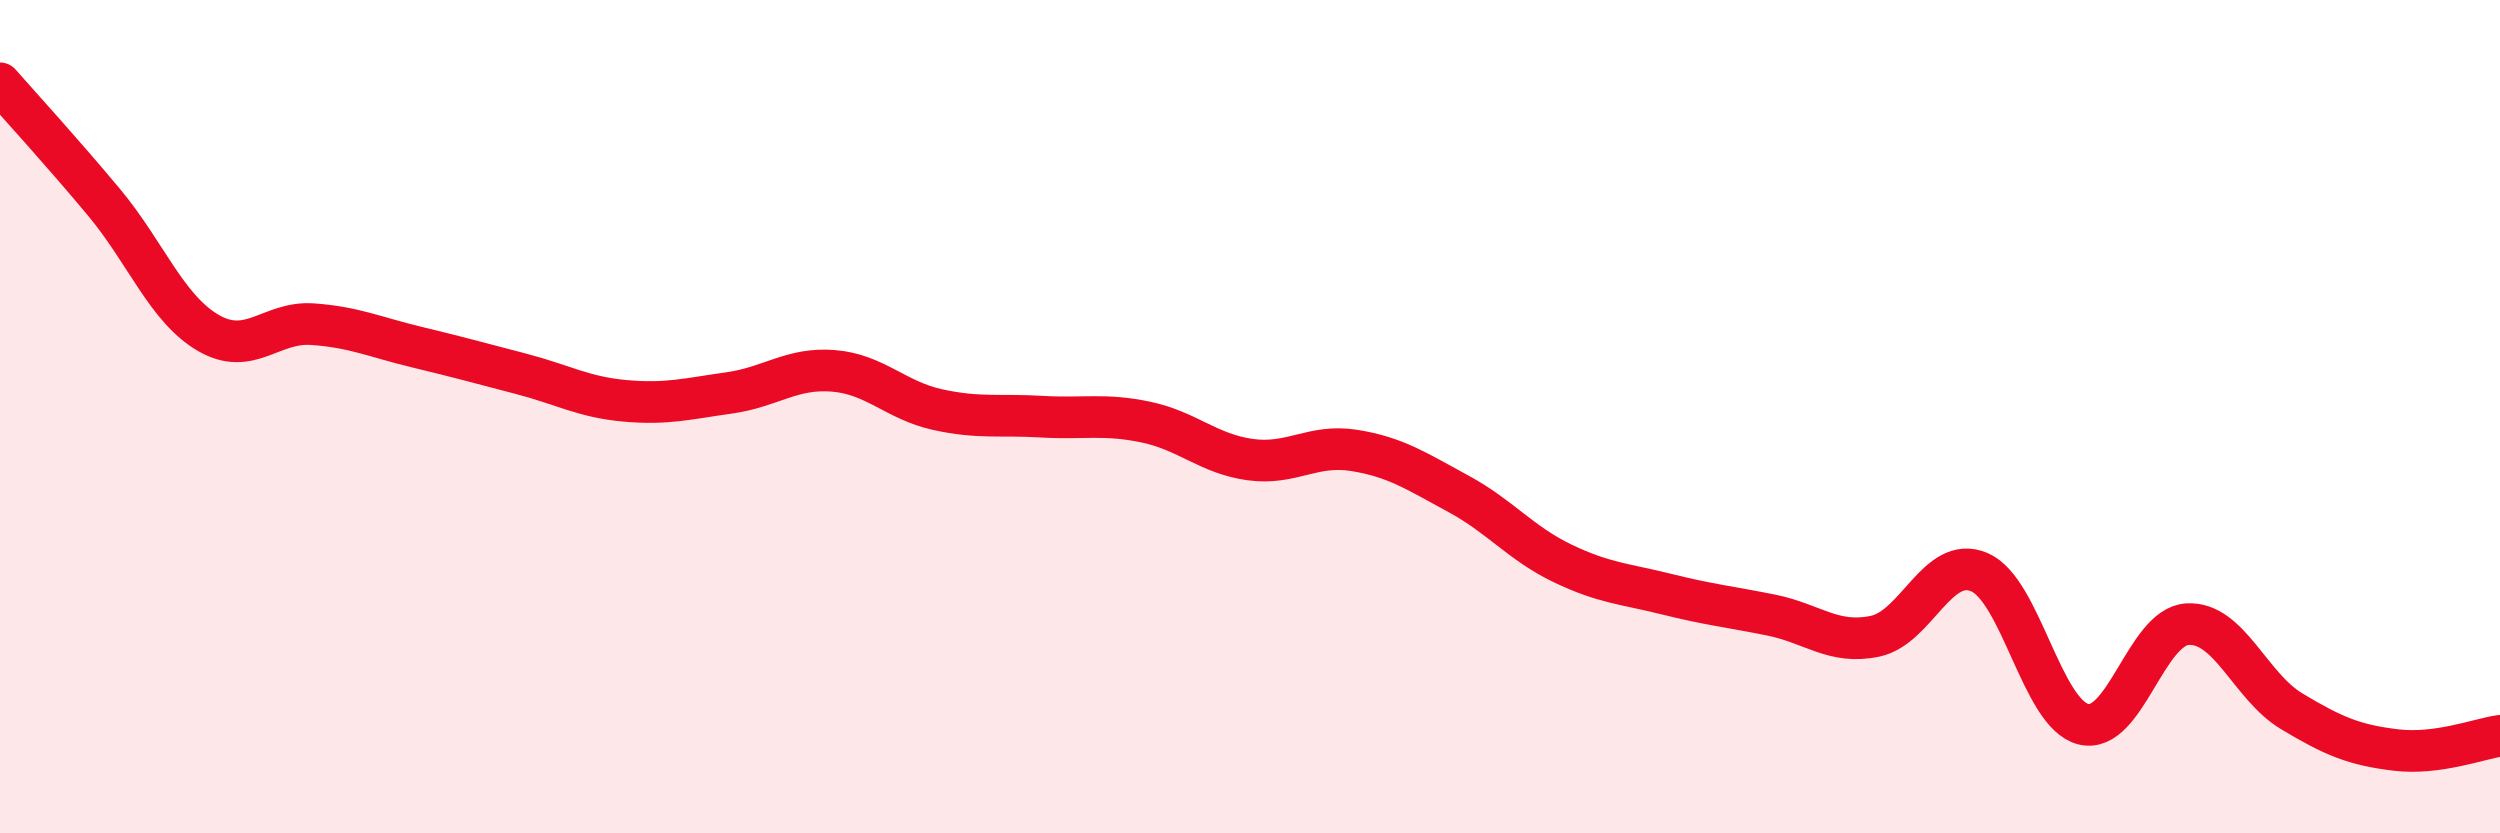
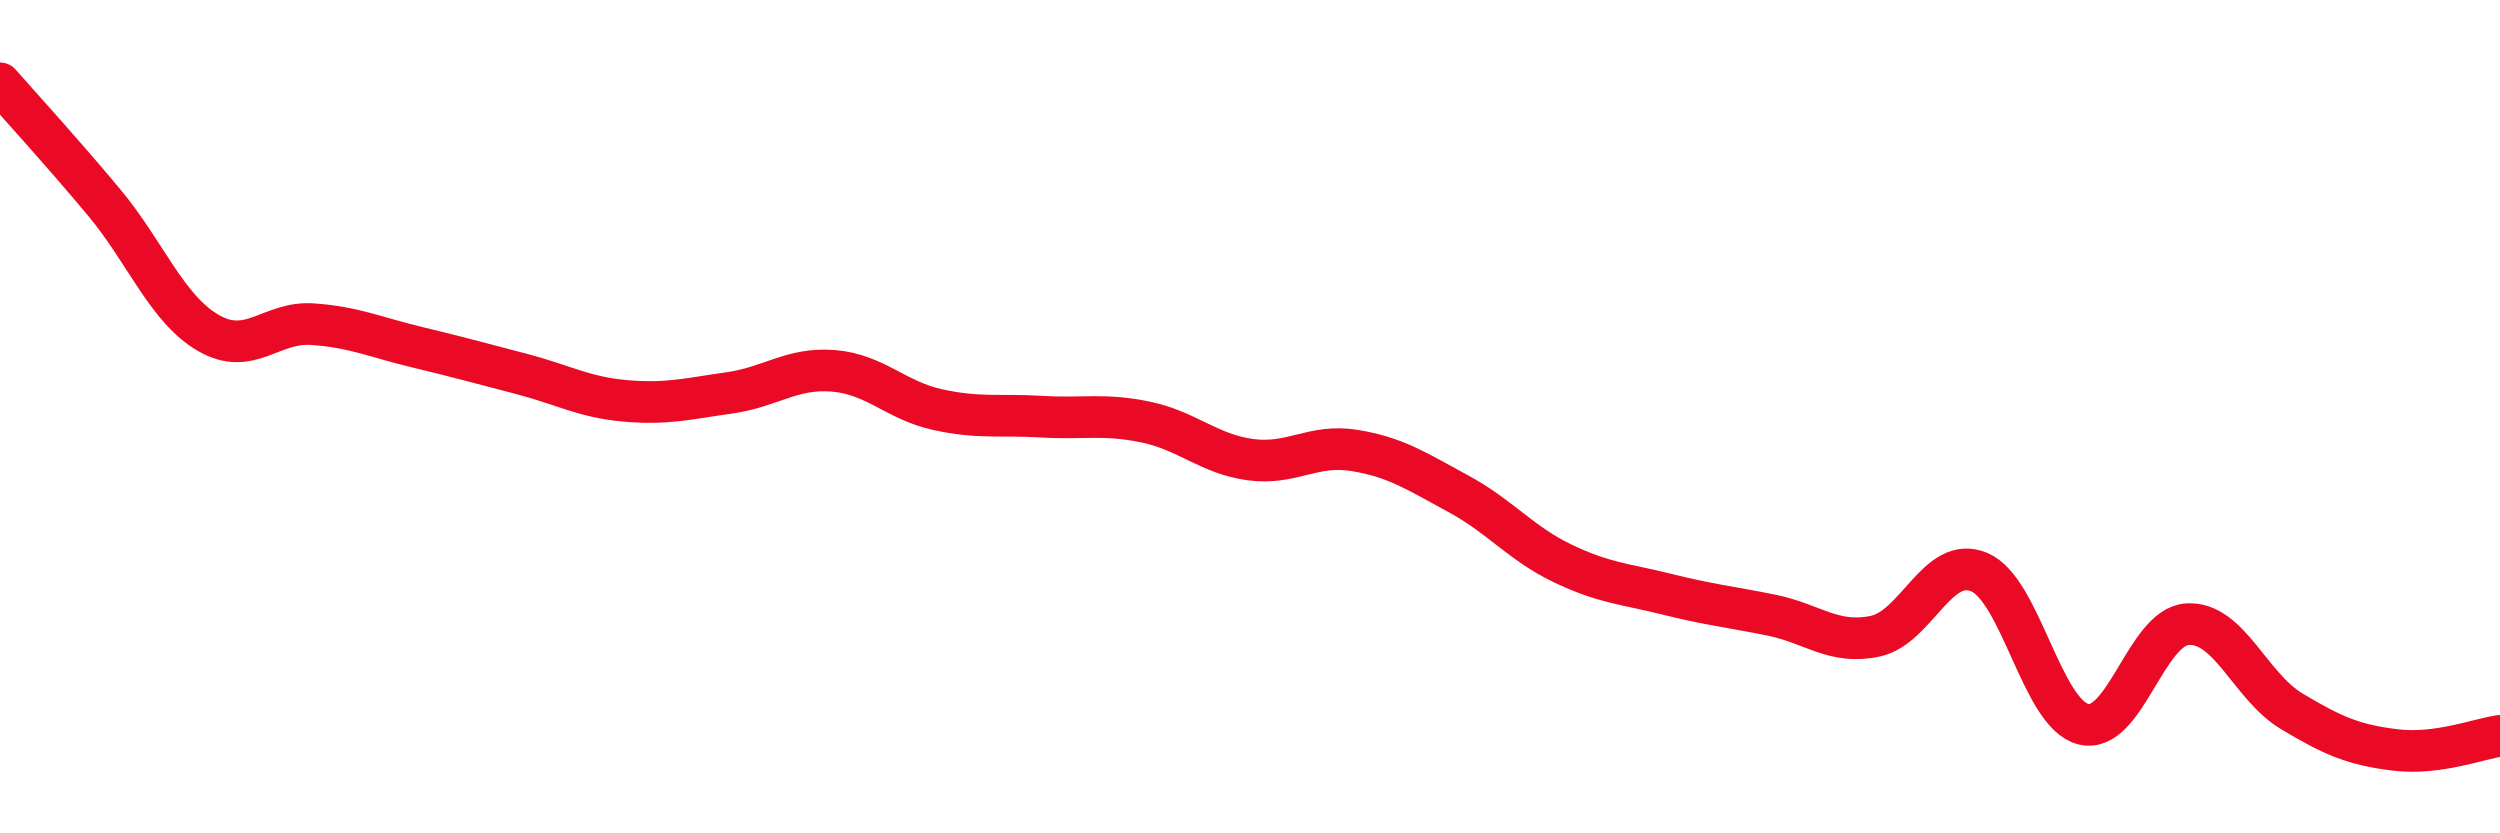
<svg xmlns="http://www.w3.org/2000/svg" width="60" height="20" viewBox="0 0 60 20">
-   <path d="M 0,2 C 0.5,2.57 1.5,3.66 2.5,4.86 C 3.5,6.06 4,7.41 5,7.99 C 6,8.57 6.5,7.71 7.5,7.78 C 8.5,7.85 9,8.09 10,8.33 C 11,8.57 11.5,8.71 12.5,8.97 C 13.5,9.23 14,9.53 15,9.62 C 16,9.71 16.5,9.57 17.5,9.43 C 18.5,9.29 19,8.82 20,8.9 C 21,8.98 21.5,9.61 22.5,9.83 C 23.5,10.05 24,9.94 25,10 C 26,10.06 26.5,9.92 27.5,10.13 C 28.5,10.34 29,10.89 30,11.03 C 31,11.17 31.5,10.65 32.5,10.81 C 33.5,10.97 34,11.31 35,11.85 C 36,12.39 36.5,13.04 37.5,13.52 C 38.5,14 39,14.01 40,14.26 C 41,14.51 41.5,14.56 42.5,14.76 C 43.5,14.96 44,15.48 45,15.27 C 46,15.06 46.5,13.31 47.5,13.73 C 48.5,14.15 49,17.13 50,17.38 C 51,17.63 51.5,15.04 52.5,14.98 C 53.5,14.92 54,16.47 55,17.07 C 56,17.67 56.5,17.88 57.5,18 C 58.5,18.12 59.5,17.73 60,17.66L60 20L0 20Z" fill="#EB0A25" opacity="0.1" stroke-linecap="round" stroke-linejoin="round" />
  <path d="M 0,2 C 0.5,2.57 1.5,3.66 2.5,4.86 C 3.5,6.06 4,7.41 5,7.99 C 6,8.57 6.5,7.71 7.5,7.78 C 8.5,7.85 9,8.09 10,8.33 C 11,8.57 11.5,8.71 12.5,8.97 C 13.5,9.23 14,9.53 15,9.62 C 16,9.71 16.5,9.57 17.5,9.43 C 18.5,9.29 19,8.82 20,8.9 C 21,8.98 21.5,9.61 22.5,9.83 C 23.5,10.05 24,9.94 25,10 C 26,10.06 26.5,9.92 27.5,10.13 C 28.5,10.34 29,10.89 30,11.03 C 31,11.17 31.5,10.65 32.5,10.81 C 33.5,10.97 34,11.31 35,11.85 C 36,12.39 36.5,13.04 37.5,13.52 C 38.5,14 39,14.01 40,14.26 C 41,14.51 41.5,14.56 42.5,14.76 C 43.5,14.96 44,15.48 45,15.27 C 46,15.06 46.5,13.31 47.5,13.73 C 48.5,14.15 49,17.13 50,17.38 C 51,17.63 51.5,15.04 52.5,14.98 C 53.5,14.92 54,16.47 55,17.07 C 56,17.67 56.5,17.88 57.5,18 C 58.5,18.12 59.5,17.73 60,17.66" stroke="#EB0A25" stroke-width="1" fill="none" stroke-linecap="round" stroke-linejoin="round" />
</svg>